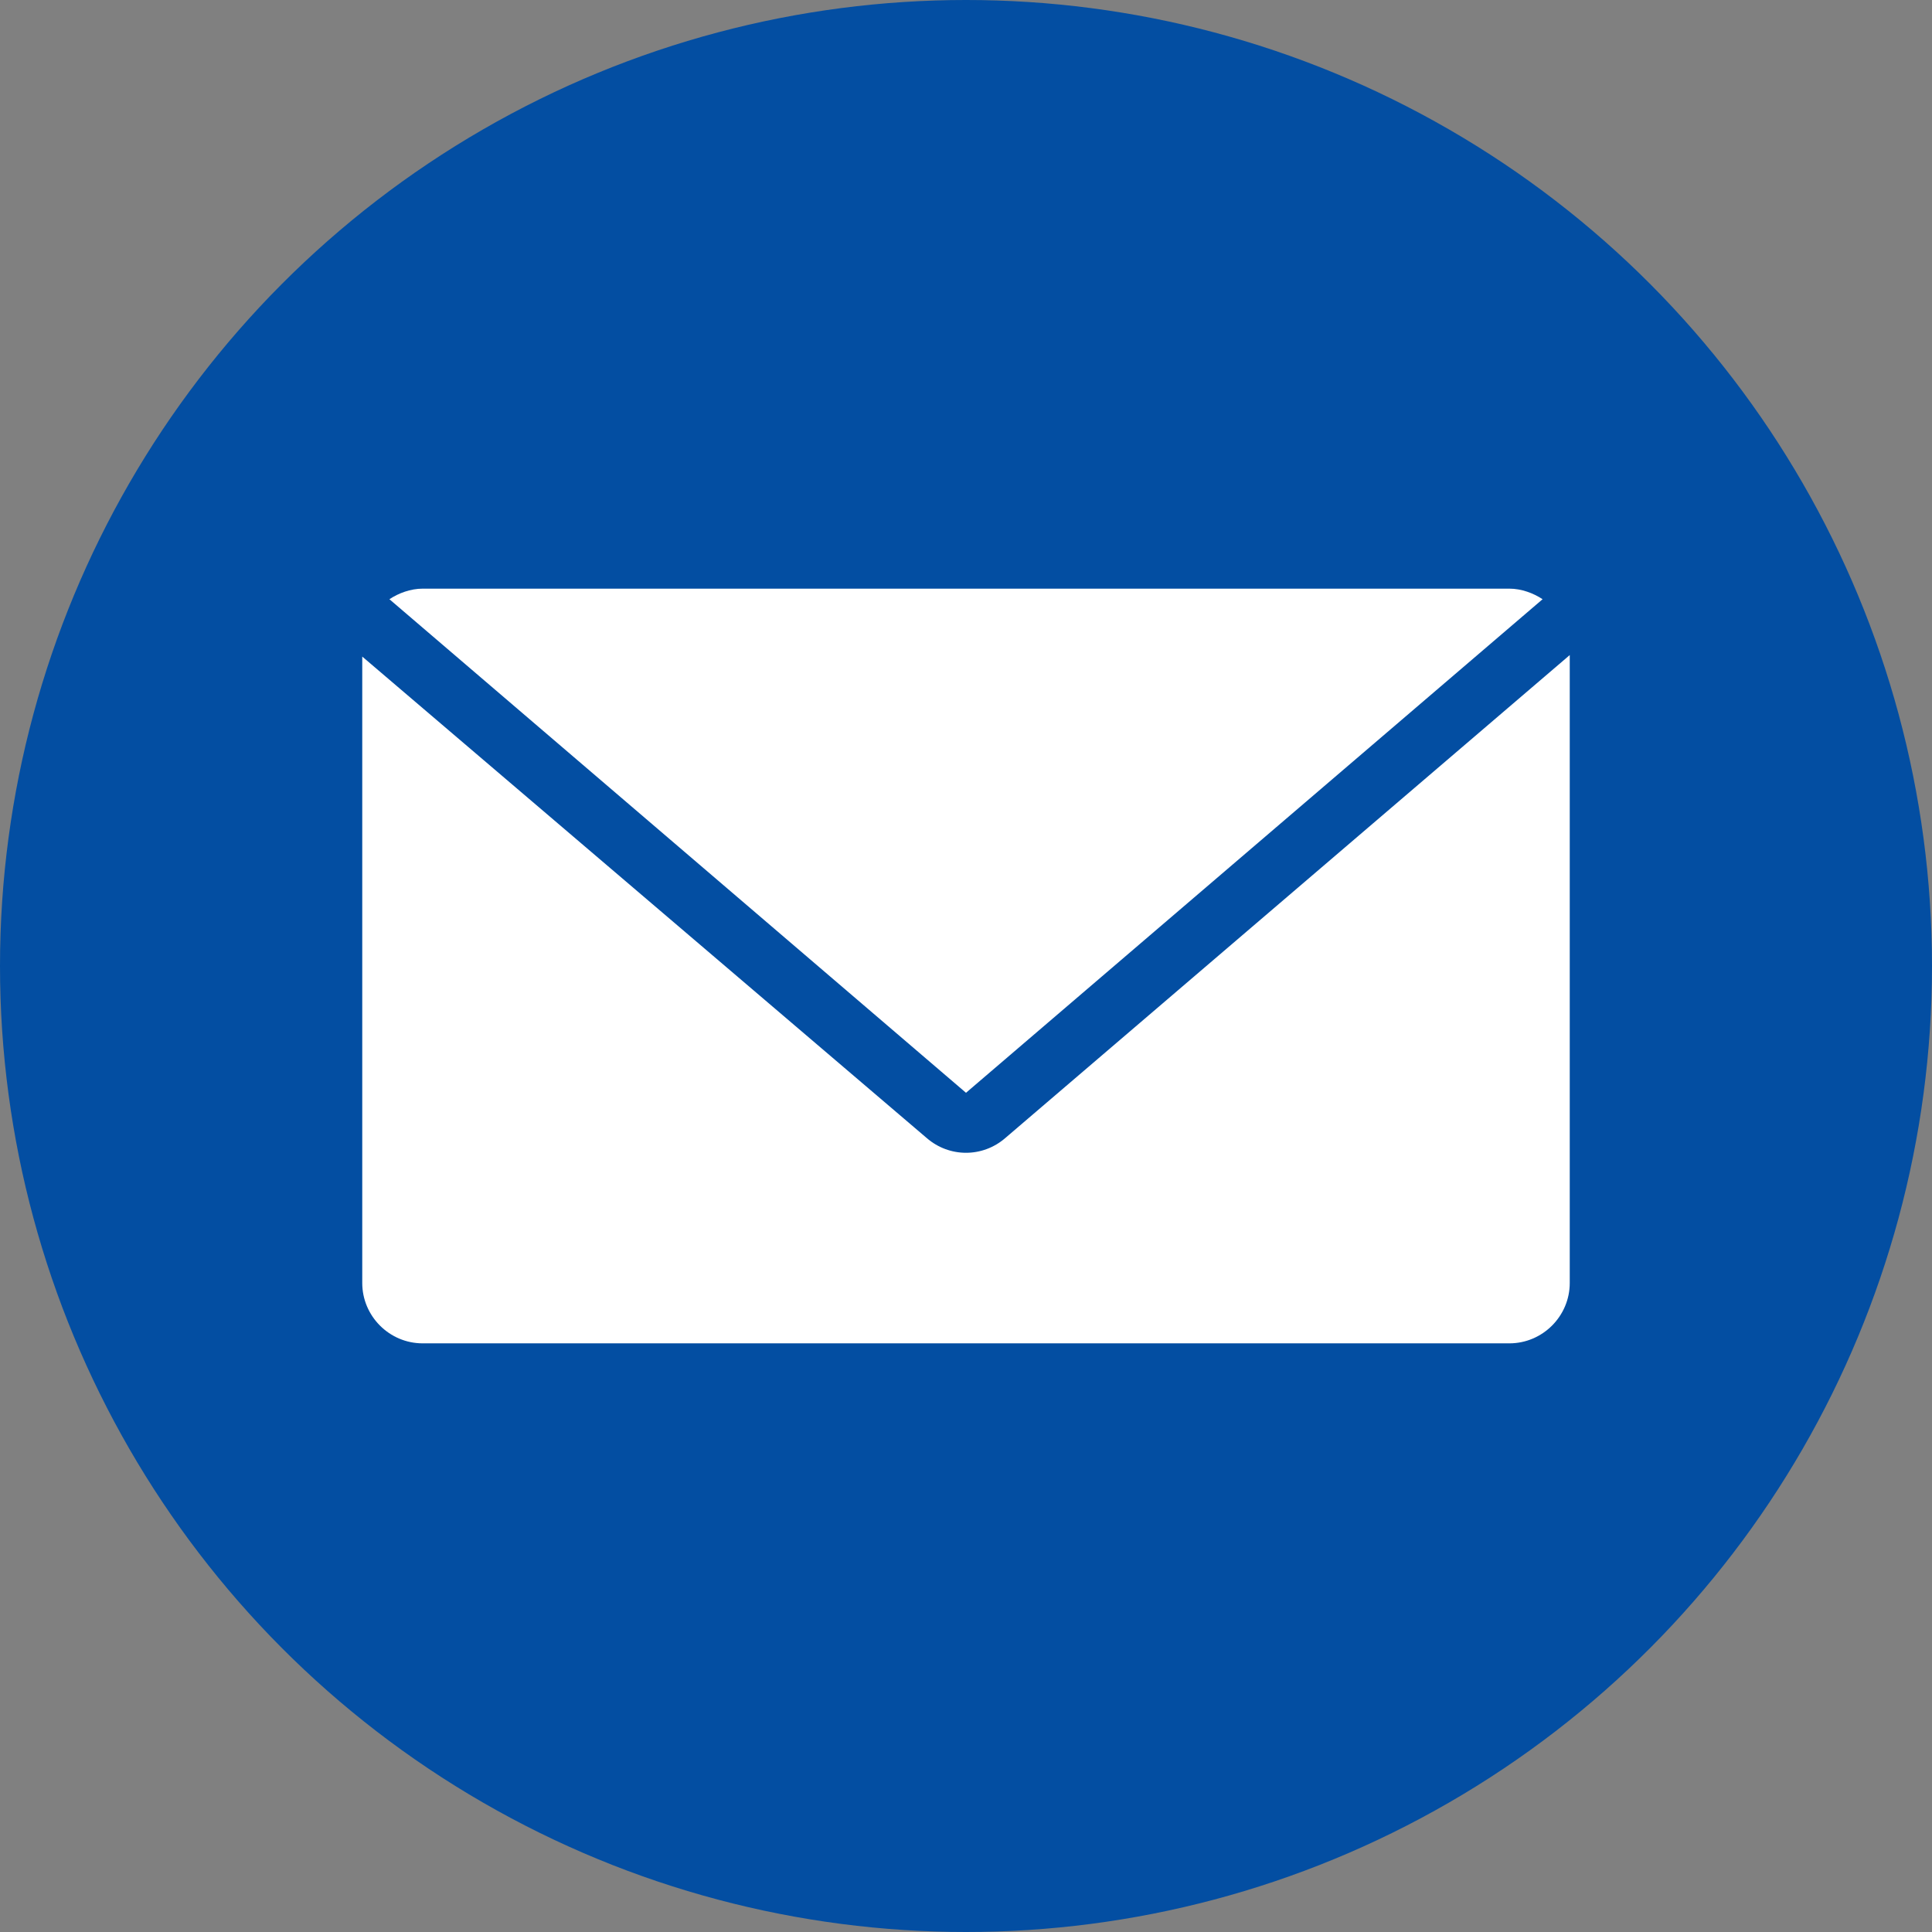
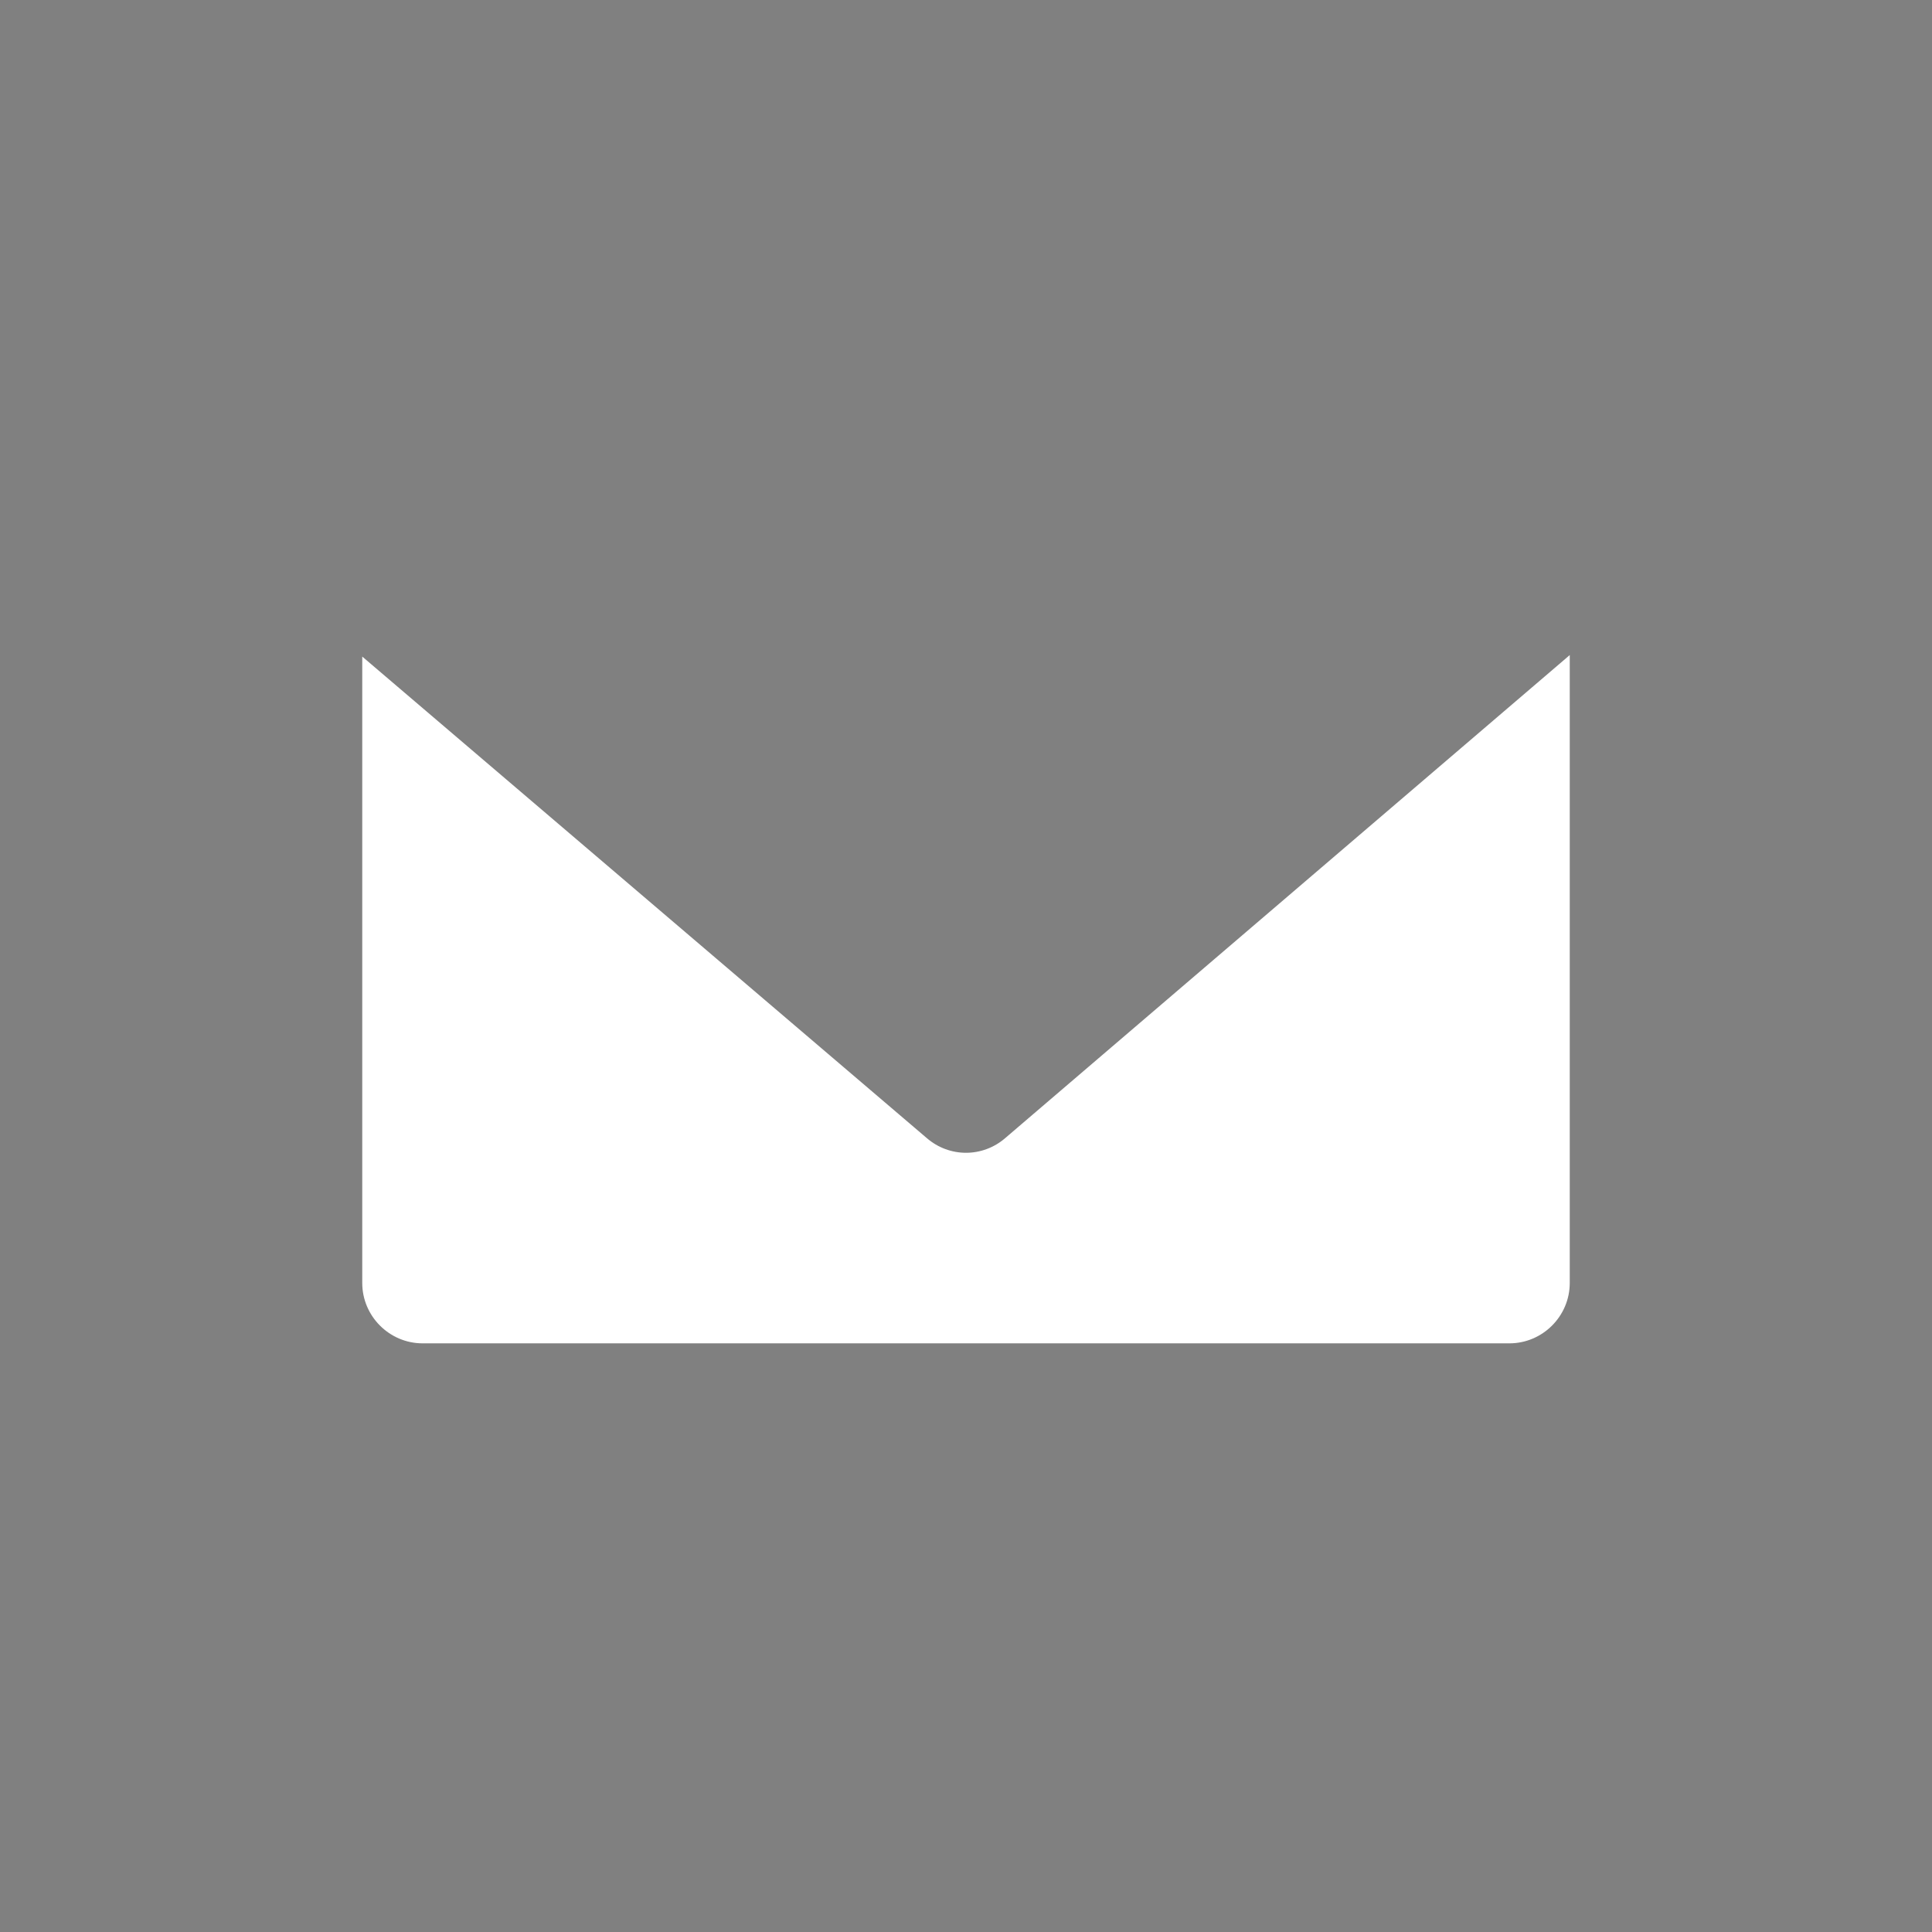
<svg xmlns="http://www.w3.org/2000/svg" xml:space="preserve" width="461.885" height="461.885" style="shape-rendering:geometricPrecision;text-rendering:geometricPrecision;image-rendering:optimizeQuality;fill-rule:evenodd;clip-rule:evenodd" viewBox="0 0 4805.86 4805.86">
  <rect x="0" y="0" width="4805.86" height="4805.86" fill="#808080" stroke="none" />
  <defs>
    <style>.fil1{fill:#fff}</style>
  </defs>
  <g id="Слой_x0020_1">
-     <circle cx="2402.93" cy="2402.93" r="2402.93" style="fill:#034ea2" id="_1534147690672" />
    <g id="_1534147689680">
-       <path class="fil1" d="m2402.93 2718.31 1434.25-1227.74c-22.53-15.02-52.56-26.28-82.6-26.28h-2703.3c-30.04 0-60.07 11.27-82.6 26.28l1434.25 1227.75z" />
      <path class="fil1" d="M2500.55 2830.95c-56.32 48.81-138.92 48.81-195.24 0L901.1 1633.24v1558.15c0 82.6 67.59 150.18 150.18 150.18h2703.3c82.6 0 150.18-67.59 150.18-150.18v-1561.9L2500.55 2830.95z" />
    </g>
  </g>
</svg>